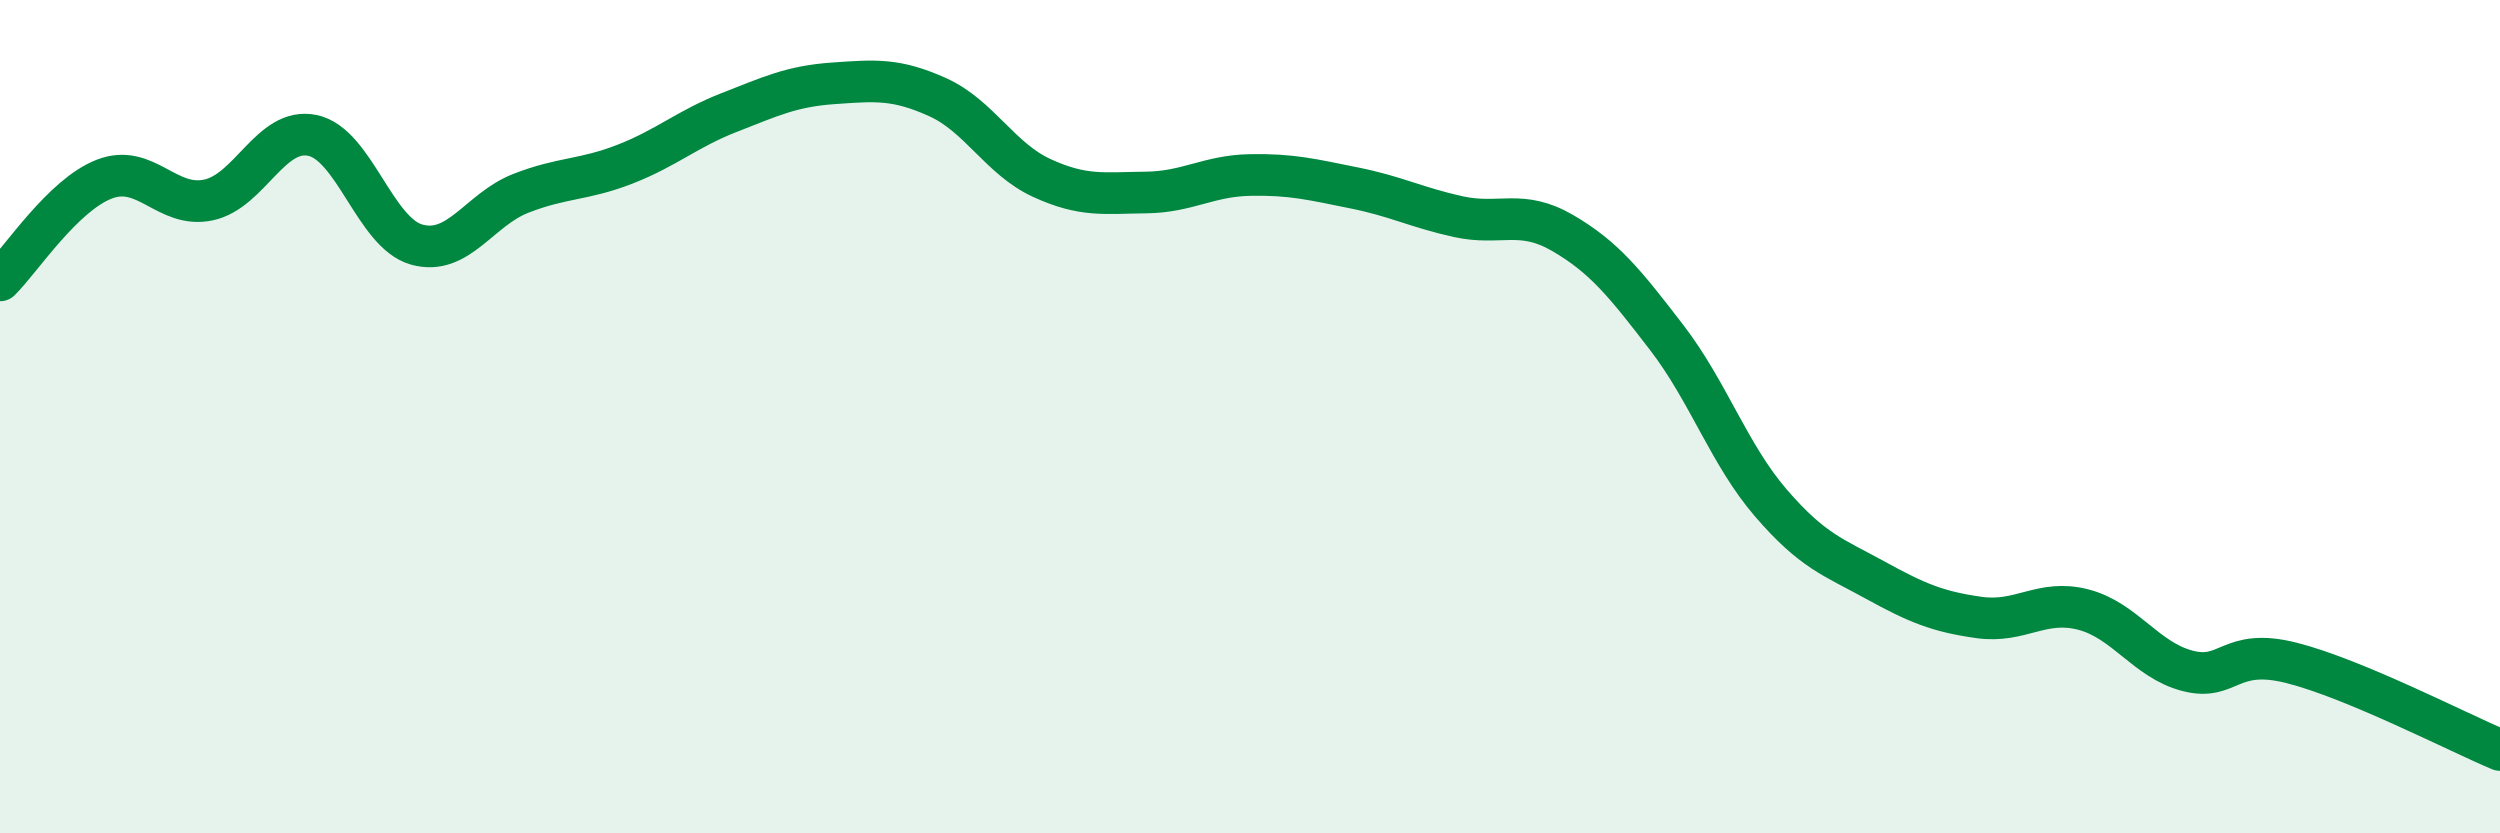
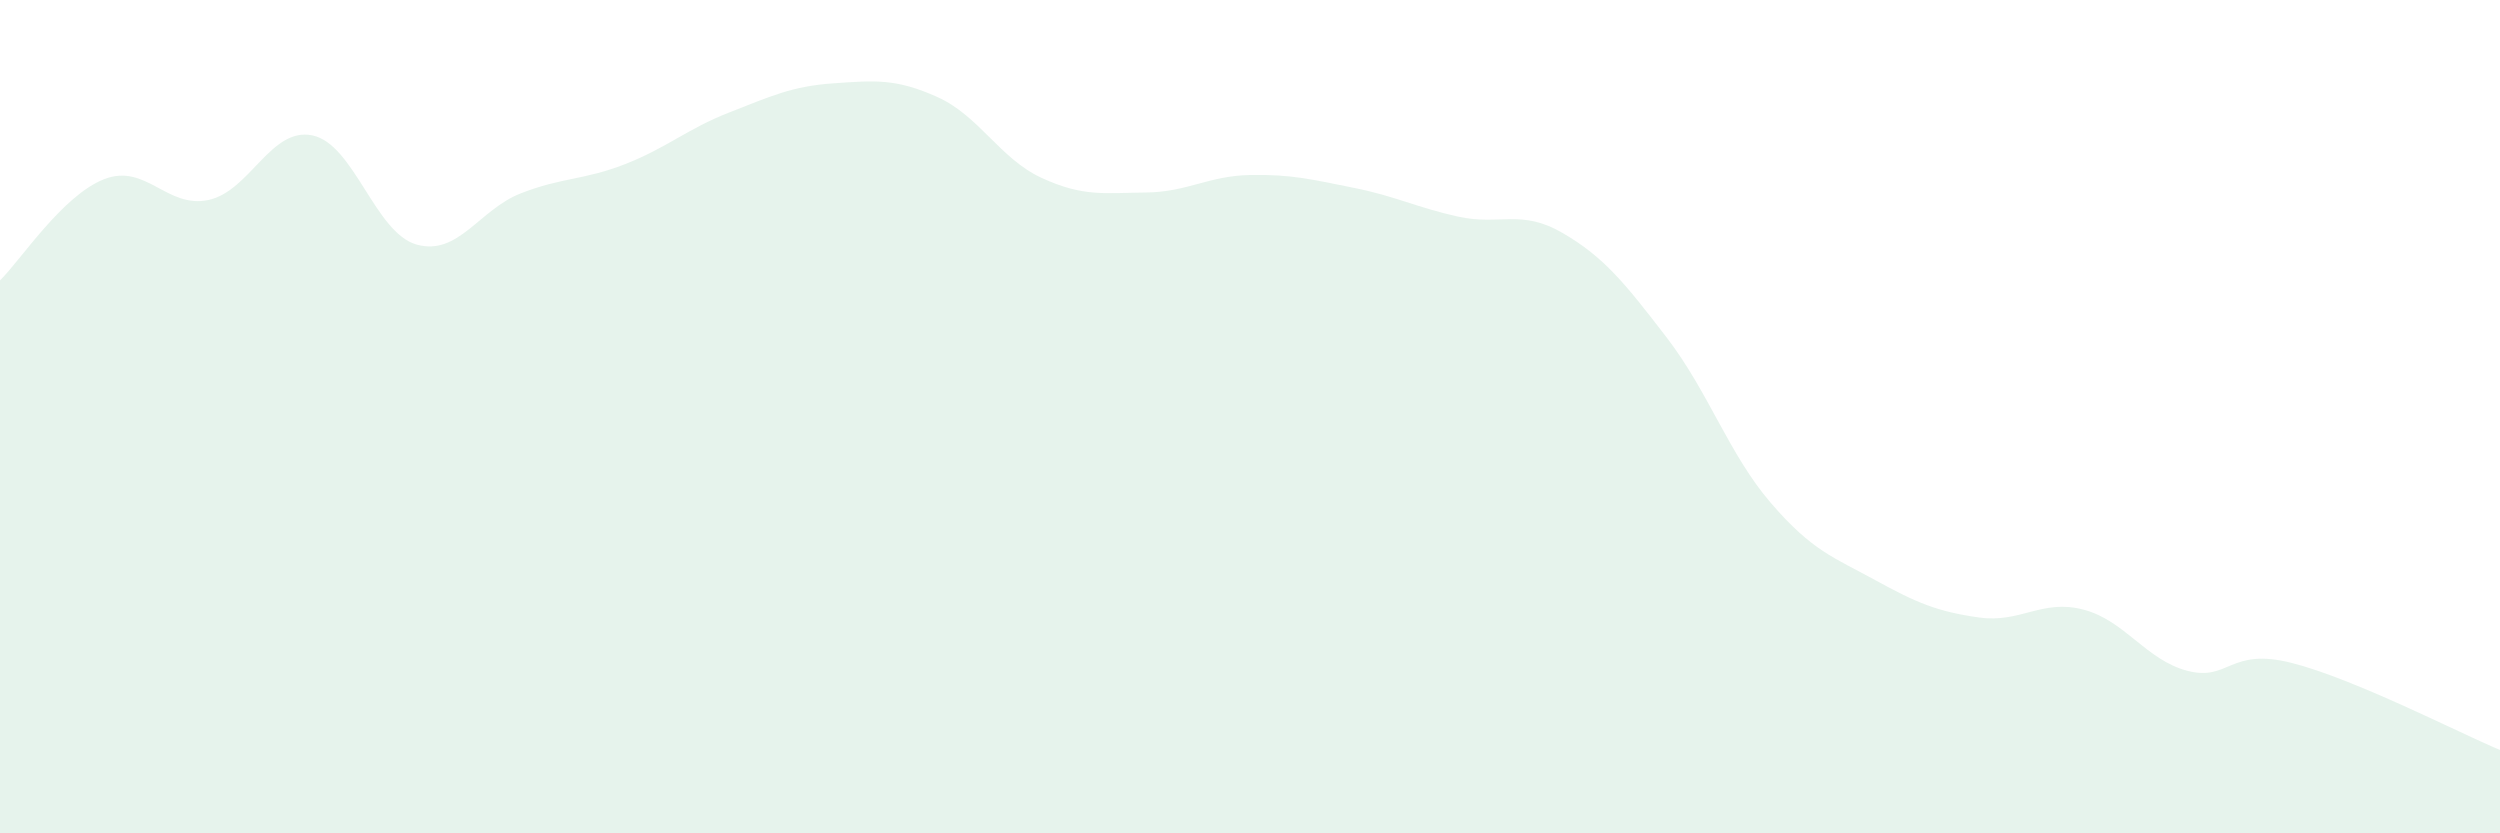
<svg xmlns="http://www.w3.org/2000/svg" width="60" height="20" viewBox="0 0 60 20">
  <path d="M 0,6.73 C 0.5,6.24 1.5,4.69 2.5,4.3 C 3.5,3.91 4,5.01 5,4.8 C 6,4.59 6.5,3.04 7.5,3.25 C 8.5,3.46 9,5.59 10,5.87 C 11,6.15 11.5,5.03 12.5,4.64 C 13.5,4.25 14,4.33 15,3.94 C 16,3.55 16.5,3.09 17.5,2.7 C 18.5,2.31 19,2.07 20,2 C 21,1.93 21.5,1.88 22.5,2.33 C 23.5,2.78 24,3.81 25,4.27 C 26,4.73 26.5,4.63 27.5,4.62 C 28.5,4.61 29,4.22 30,4.2 C 31,4.18 31.5,4.31 32.5,4.51 C 33.5,4.71 34,4.98 35,5.2 C 36,5.42 36.5,5.01 37.5,5.59 C 38.5,6.17 39,6.8 40,8.1 C 41,9.4 41.5,10.91 42.5,12.07 C 43.5,13.23 44,13.37 45,13.92 C 46,14.47 46.5,14.68 47.5,14.82 C 48.5,14.96 49,14.37 50,14.63 C 51,14.89 51.5,15.84 52.5,16.1 C 53.5,16.36 53.5,15.53 55,15.91 C 56.5,16.29 59,17.58 60,18L60 20L0 20Z" fill="#008740" opacity="0.1" stroke-linecap="round" stroke-linejoin="round" />
-   <path d="M 0,6.73 C 0.5,6.24 1.5,4.69 2.5,4.3 C 3.5,3.91 4,5.01 5,4.8 C 6,4.59 6.5,3.04 7.5,3.25 C 8.5,3.46 9,5.59 10,5.87 C 11,6.15 11.5,5.03 12.5,4.64 C 13.5,4.25 14,4.33 15,3.94 C 16,3.55 16.5,3.09 17.5,2.7 C 18.5,2.31 19,2.07 20,2 C 21,1.93 21.5,1.88 22.5,2.33 C 23.5,2.78 24,3.81 25,4.27 C 26,4.73 26.5,4.63 27.5,4.62 C 28.5,4.61 29,4.22 30,4.2 C 31,4.18 31.5,4.31 32.5,4.51 C 33.5,4.71 34,4.98 35,5.2 C 36,5.42 36.5,5.01 37.5,5.59 C 38.5,6.17 39,6.8 40,8.1 C 41,9.4 41.5,10.91 42.5,12.07 C 43.5,13.23 44,13.37 45,13.92 C 46,14.47 46.5,14.68 47.5,14.82 C 48.5,14.96 49,14.37 50,14.63 C 51,14.89 51.5,15.84 52.5,16.1 C 53.5,16.36 53.5,15.53 55,15.91 C 56.5,16.29 59,17.58 60,18" stroke="#008740" stroke-width="1" fill="none" stroke-linecap="round" stroke-linejoin="round" />
</svg>